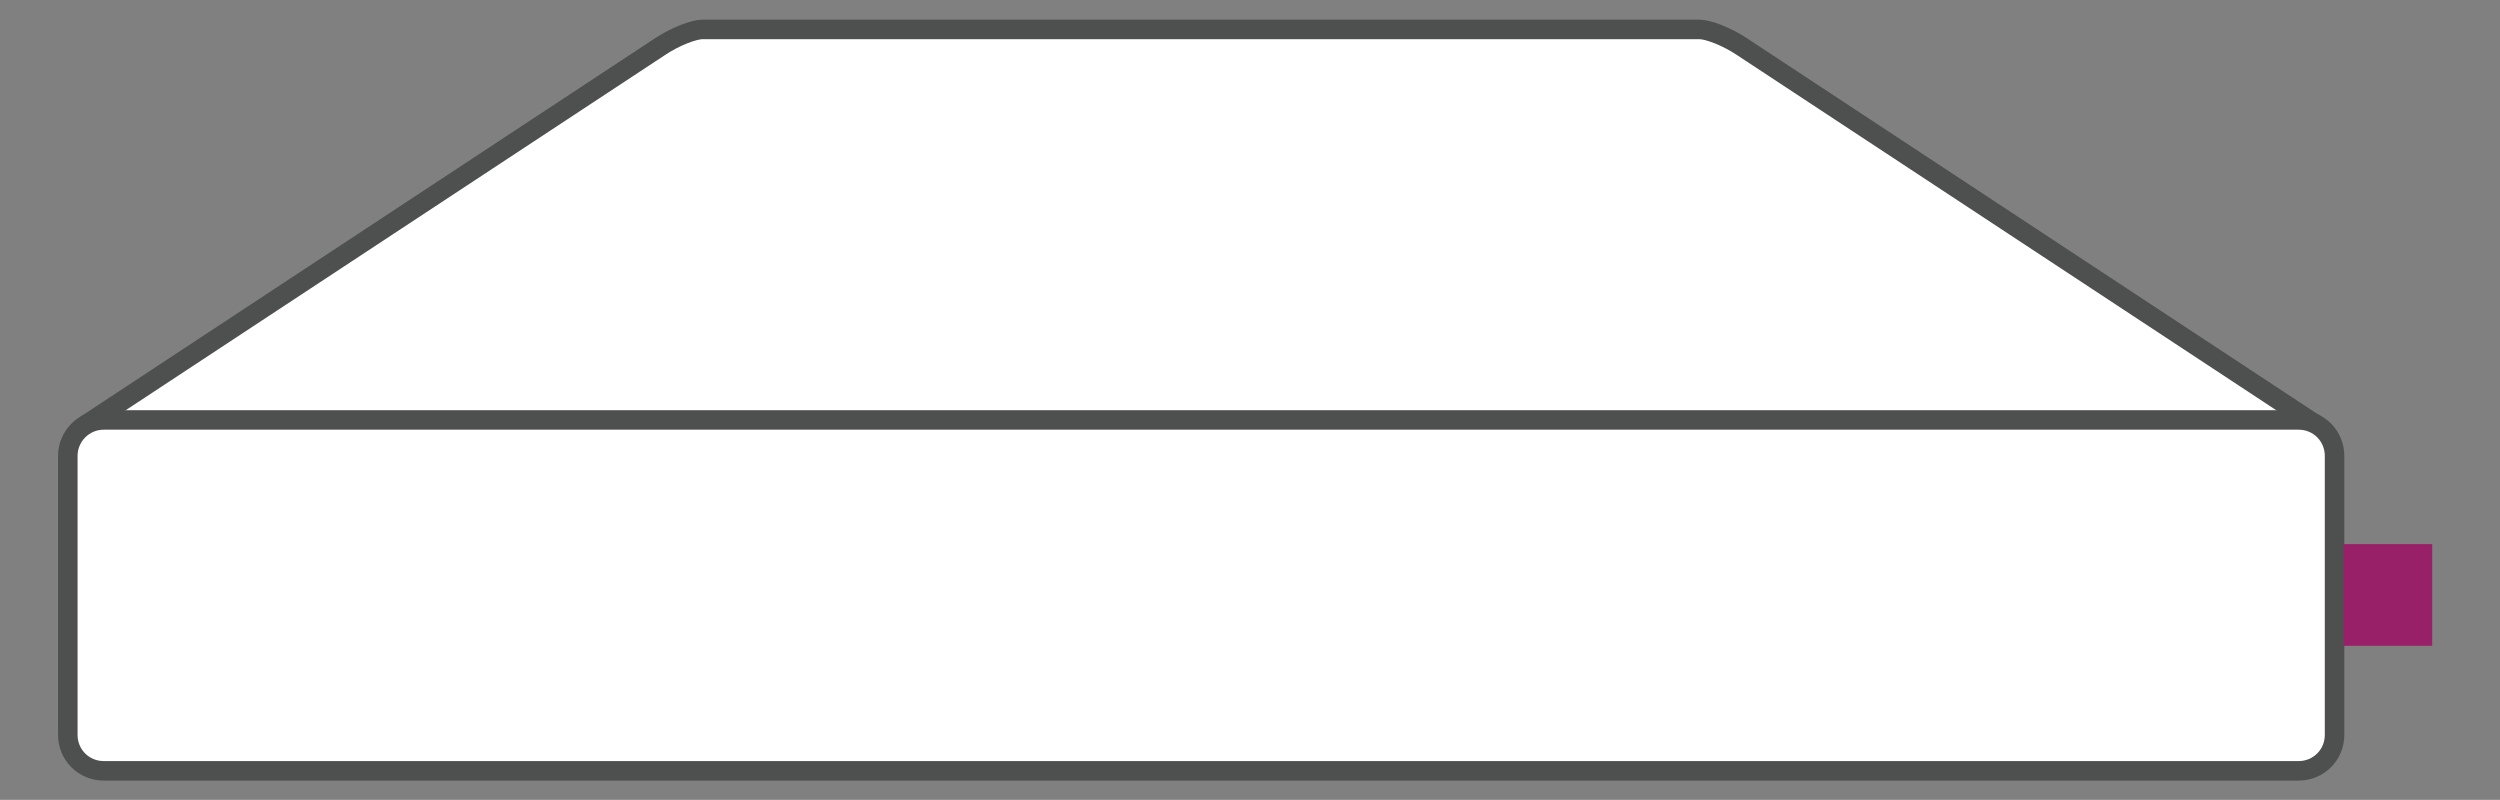
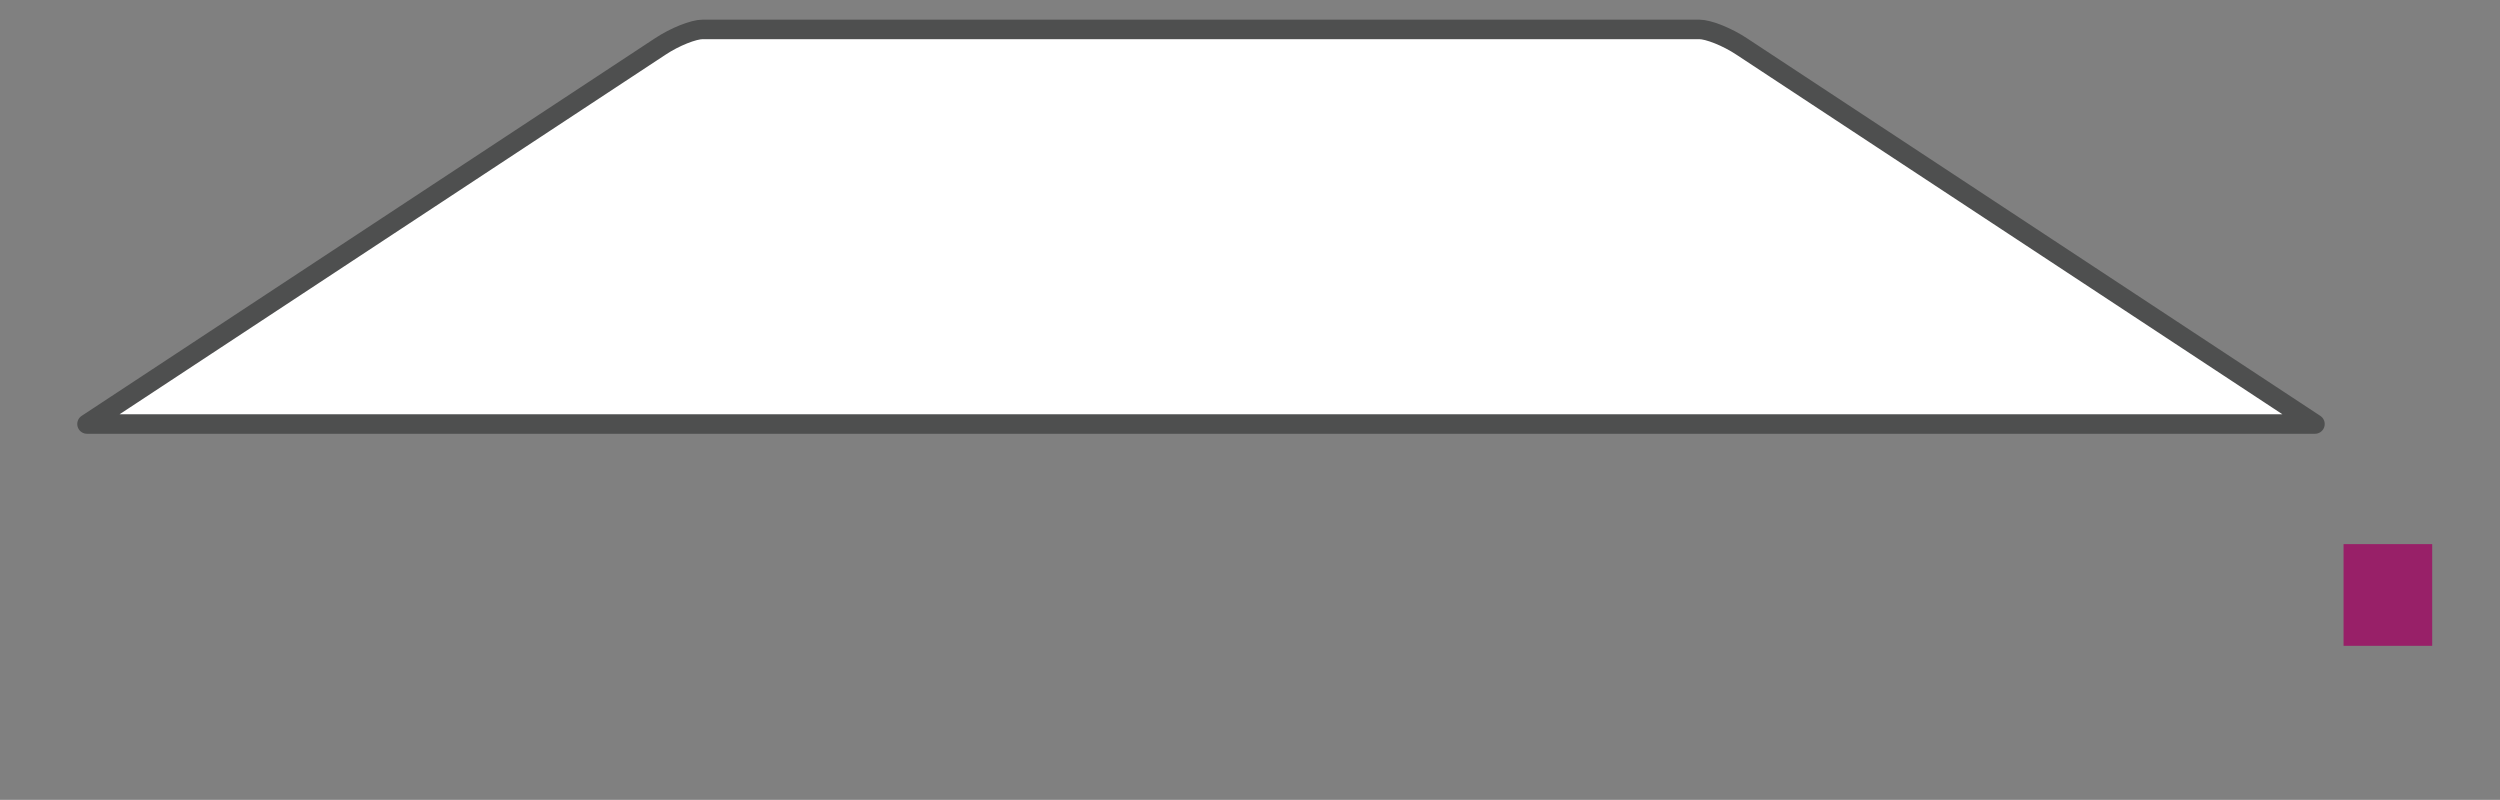
<svg xmlns="http://www.w3.org/2000/svg" version="1.1" id="Layer_1" x="0px" y="0px" viewBox="0 0 612 195.8" style="enable-background:new 0 0 612 195.8;" xml:space="preserve">
  <rect x="0" y="0" width="612" height="195.8" fill="#808080" stroke="none" />
  <style type="text/css">
	.st0{fill:#FFFFFF;}
	.st1{fill:#FFFFFF;stroke:#4E4F4F;stroke-width:4.78;stroke-linejoin:round;}
	.st2{fill:#FFFFFF;stroke:#4E4F4F;stroke-width:4.78;stroke-miterlimit:10;}
	.st3{fill:#982068;}
</style>
  <g>
-     <polyline class="st0" points="532.4,84.2 561.1,100.7 26.9,100.7 52.9,84.2  " />
    <path class="st1" d="M21.3,103.8l140.3-92.4c3.6-2.4,8.2-4.2,10.4-4.2h244c2.2,0,6.8,1.8,10.4,4.2l140.3,92.4H21.3z" />
-     <path class="st2" d="M25.4,102.8h537.3c4.9,0,8.8,3.9,8.8,8.8v68.3c0,4.9-3.9,8.8-8.8,8.8H25.4c-4.9,0-8.8-3.9-8.8-8.8v-68.3   C16.6,106.8,20.5,102.8,25.4,102.8z" />
    <rect x="573.7" y="133.2" class="st3" width="21.7" height="24.9" />
  </g>
</svg>